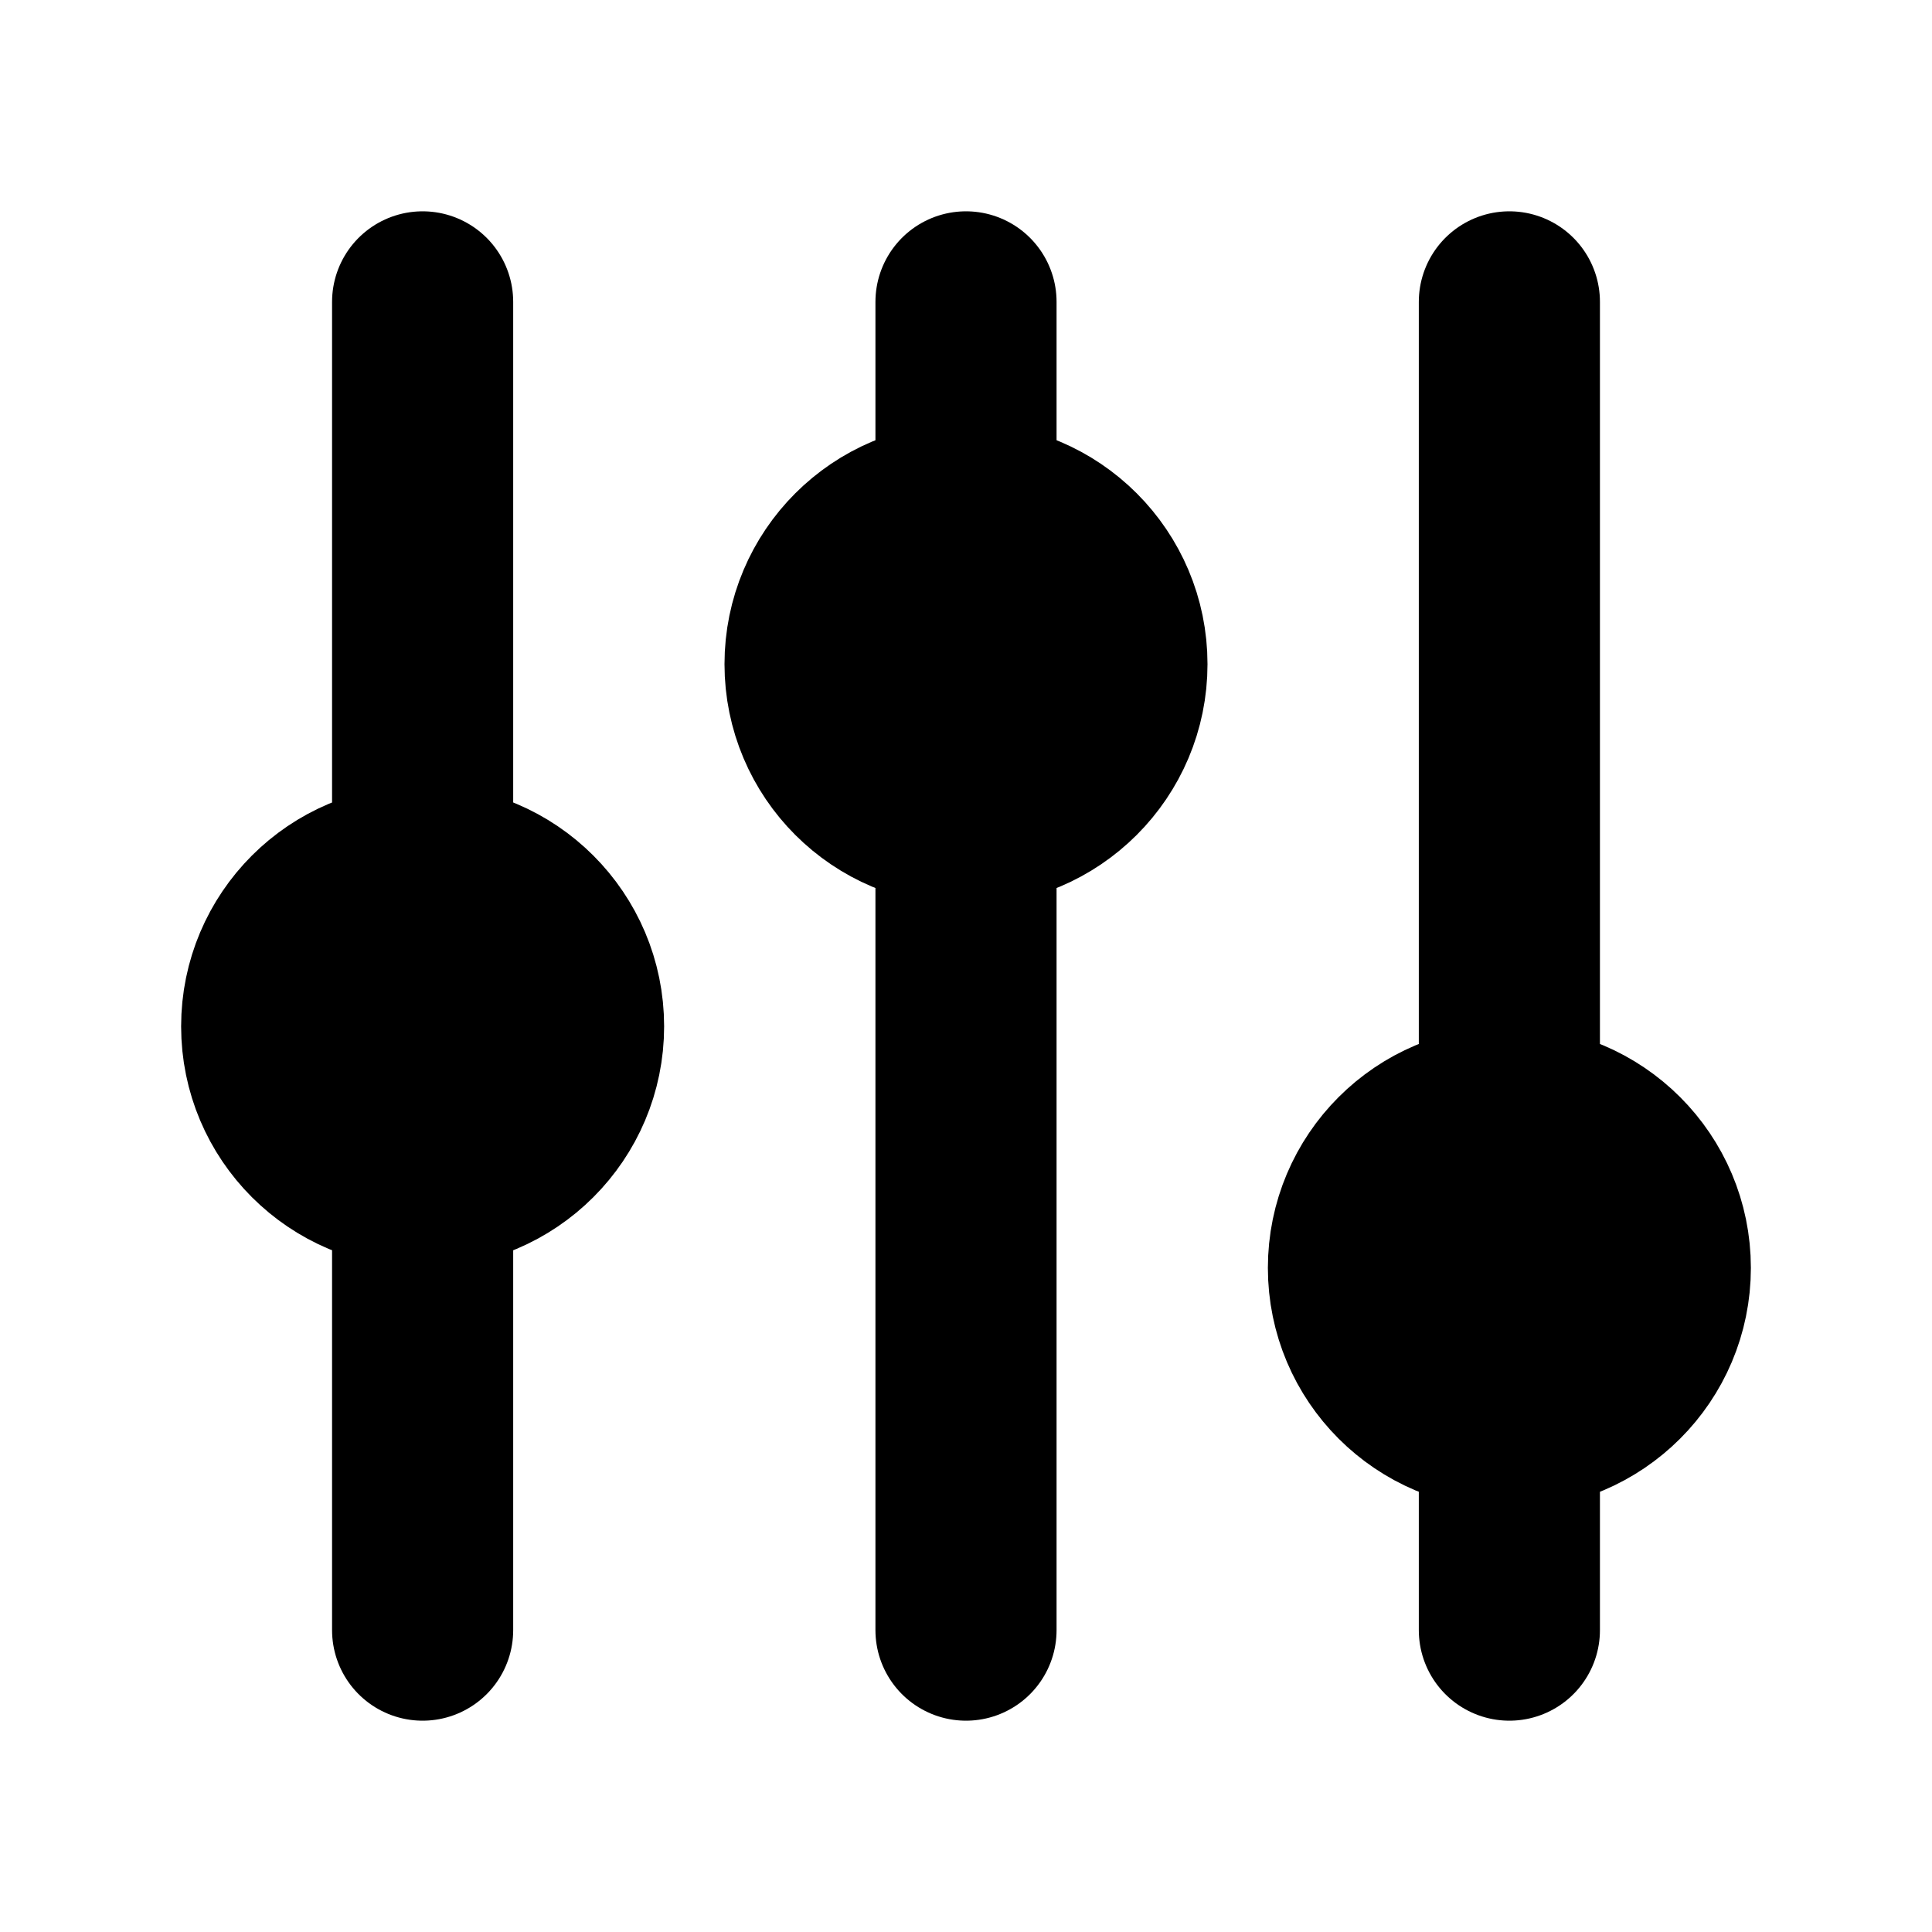
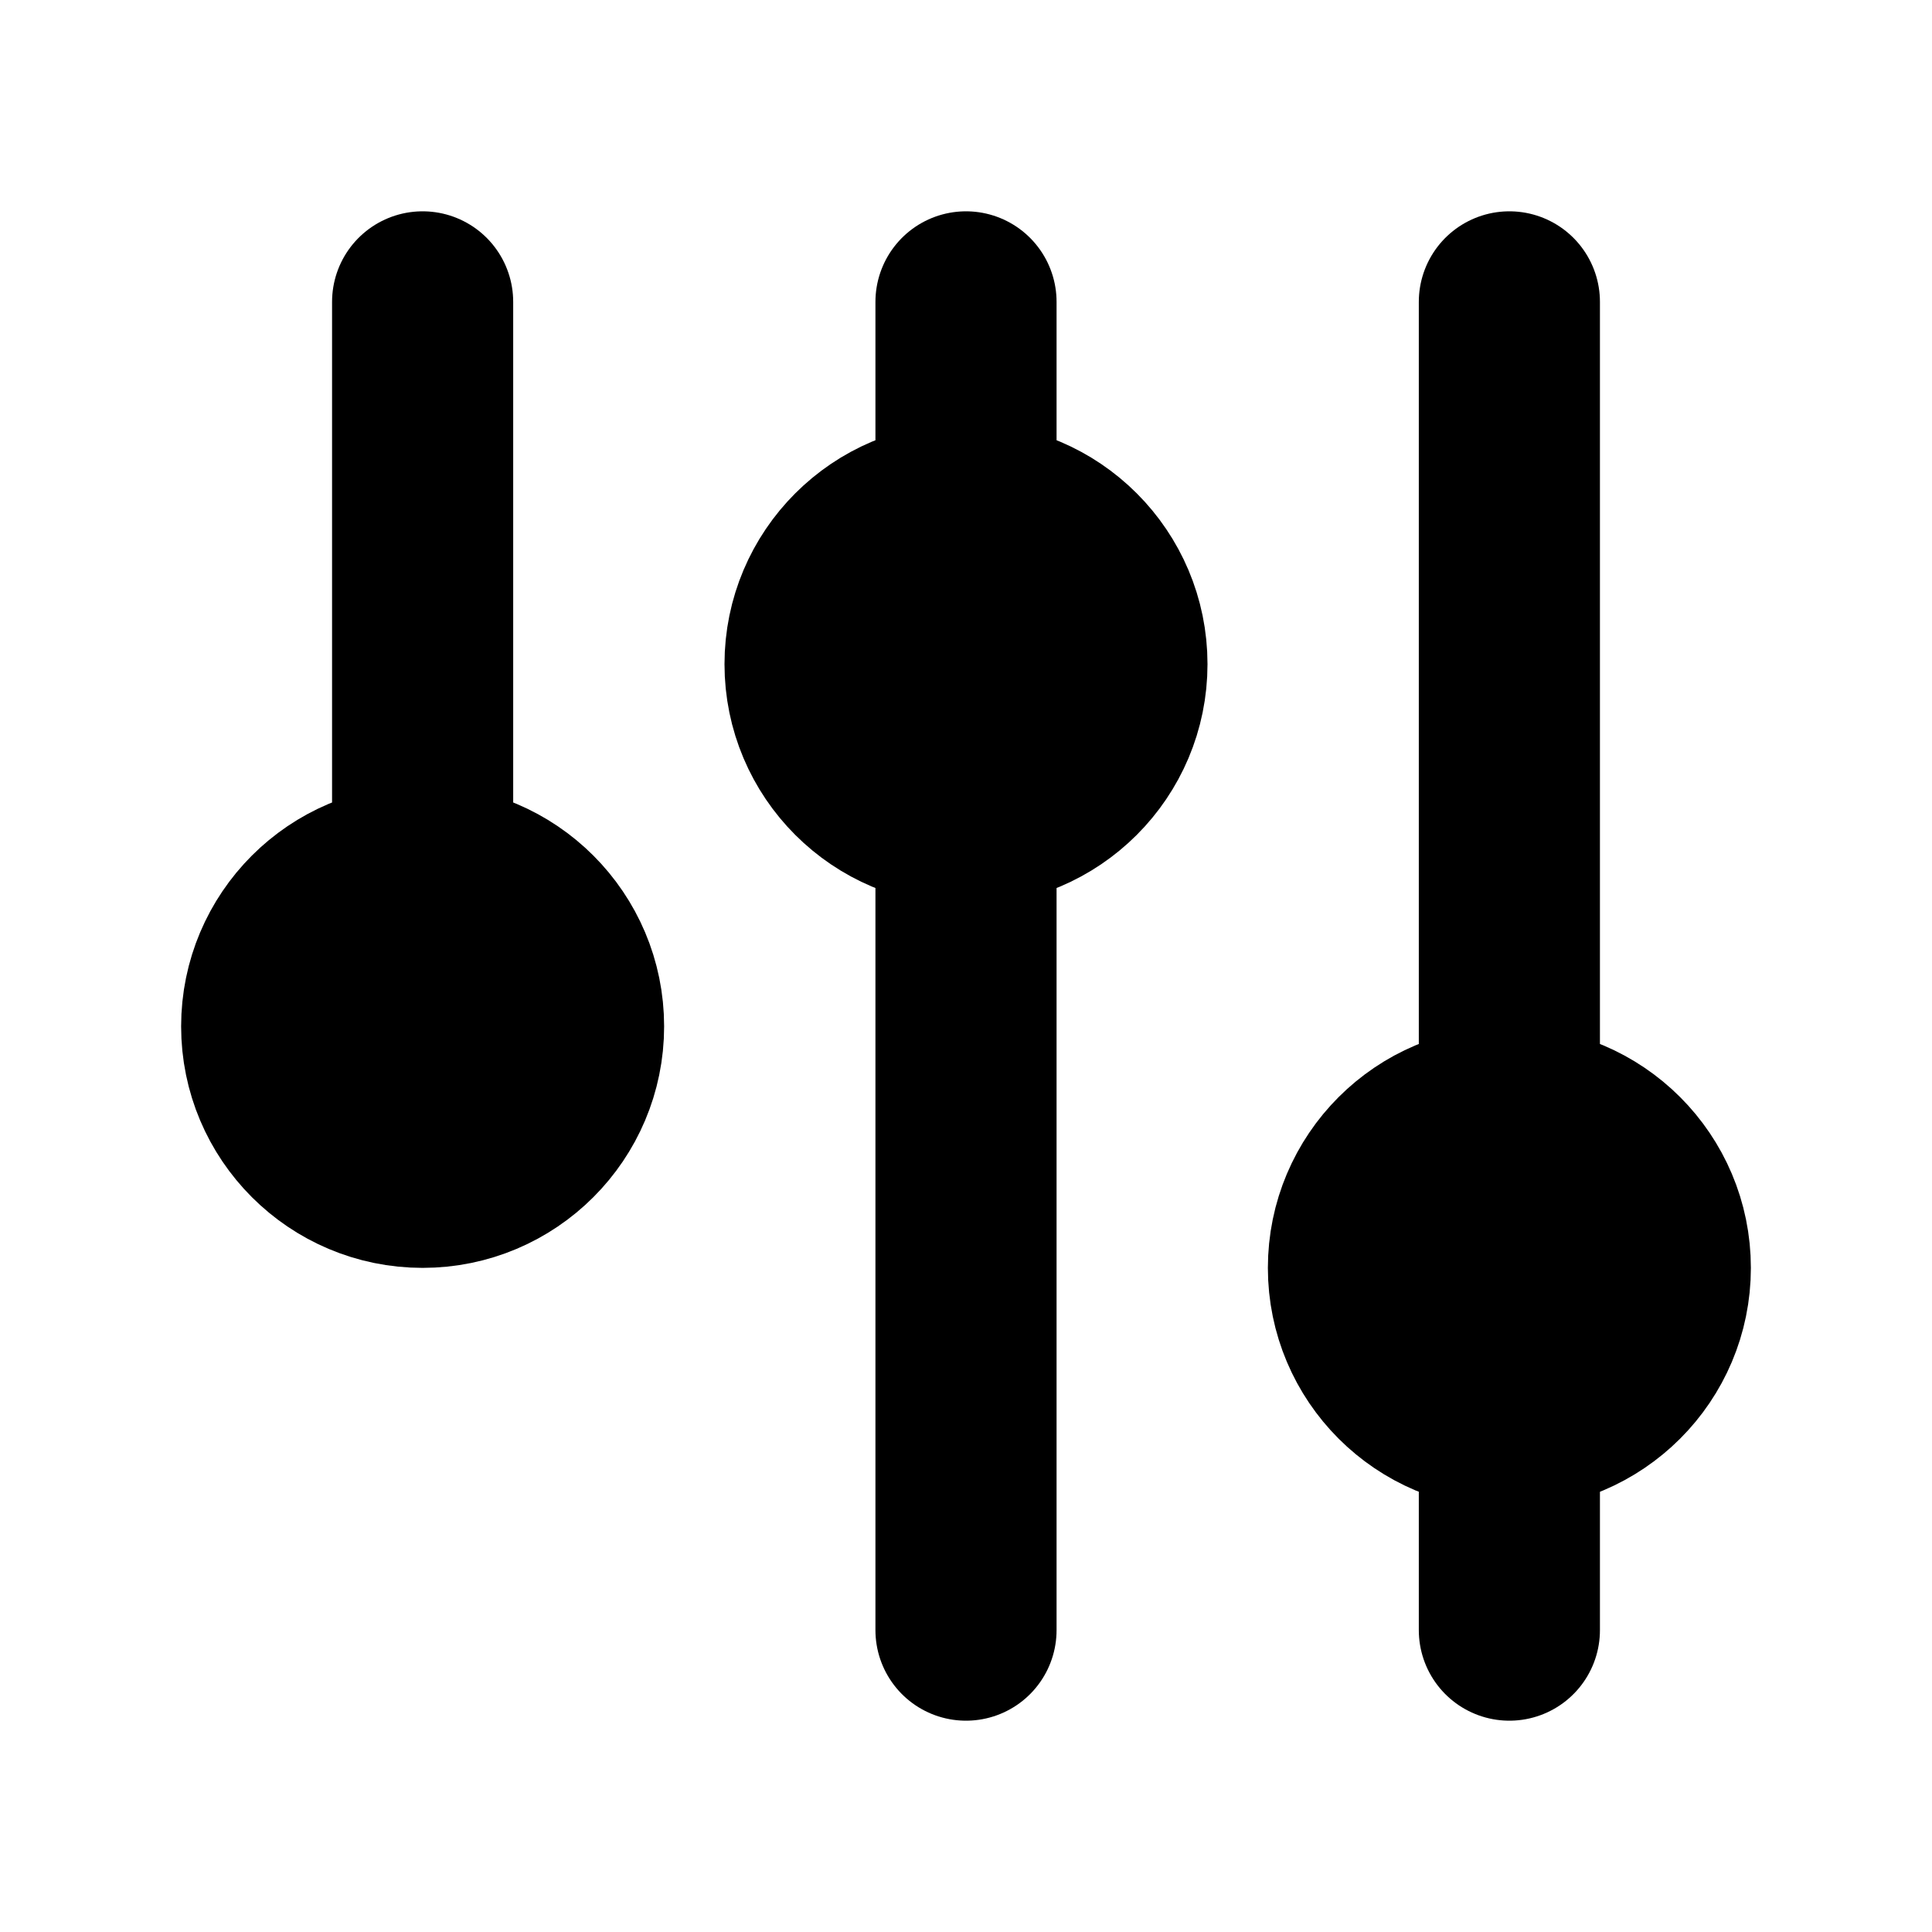
<svg xmlns="http://www.w3.org/2000/svg" viewBox="0 0 256 256">
-   <rect width="256" height="256" fill="none" />
  <line x1="128" y1="108" x2="128" y2="216" fill="none" stroke="#000" stroke-linecap="round" stroke-linejoin="round" stroke-width="24" />
  <line x1="128" y1="40" x2="128" y2="68" fill="none" stroke="#000" stroke-linecap="round" stroke-linejoin="round" stroke-width="24" />
  <circle cx="128" cy="88" r="20" stroke="#000" stroke-linecap="round" stroke-linejoin="round" stroke-width="24" />
  <line x1="200" y1="188" x2="200" y2="216" fill="none" stroke="#000" stroke-linecap="round" stroke-linejoin="round" stroke-width="24" />
  <line x1="200" y1="40" x2="200" y2="148" fill="none" stroke="#000" stroke-linecap="round" stroke-linejoin="round" stroke-width="24" />
  <circle cx="200" cy="168" r="20" stroke="#000" stroke-linecap="round" stroke-linejoin="round" stroke-width="24" />
-   <line x1="56" y1="156" x2="56" y2="216" fill="none" stroke="#000" stroke-linecap="round" stroke-linejoin="round" stroke-width="24" />
  <line x1="56" y1="40" x2="56" y2="116" fill="none" stroke="#000" stroke-linecap="round" stroke-linejoin="round" stroke-width="24" />
  <circle cx="56" cy="136" r="20" stroke="#000" stroke-linecap="round" stroke-linejoin="round" stroke-width="24" />
</svg>